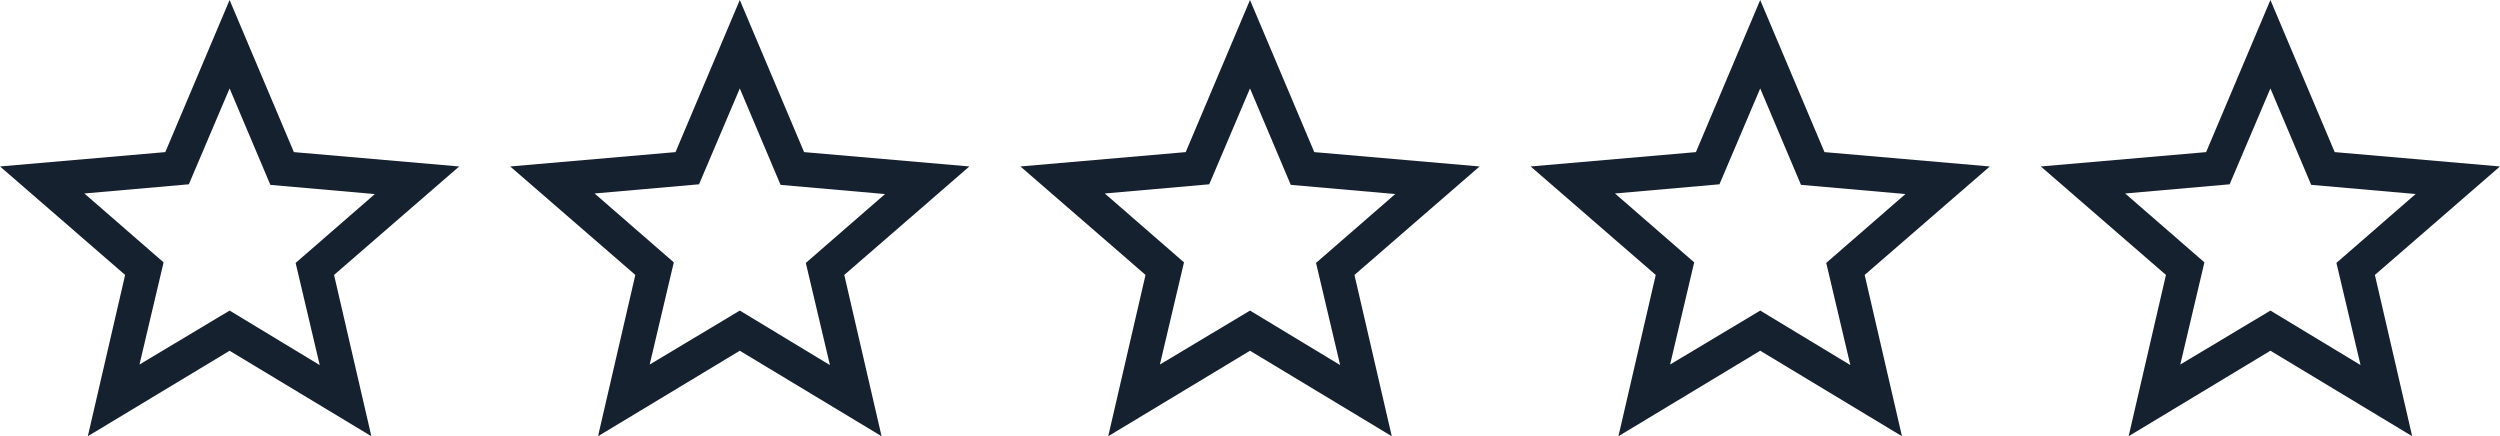
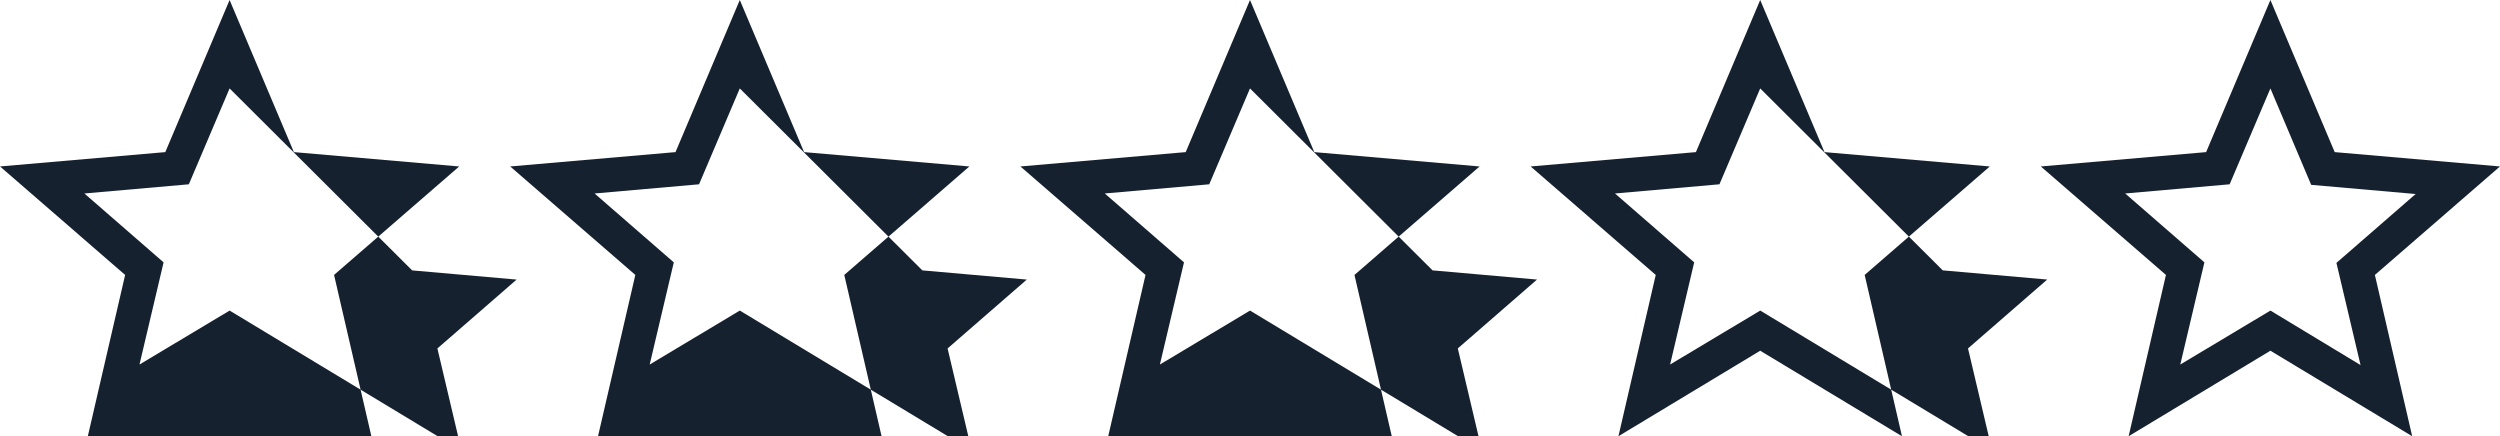
<svg xmlns="http://www.w3.org/2000/svg" width="294" height="51.3" viewBox="0 0 294 51.3">
-   <path id="star_border_five" d="M-1058,41.243-1074.673,51.3l4.388-18.968L-1085,19.575l19.44-1.687L-1058,0l7.561,17.888L-1031,19.575l-14.714,12.757,4.387,18.968Zm10.6,1.688-2.836-12.015,9.315-8.1-12.285-1.08L-1058,10.4l-4.793,11.273-12.285,1.08,9.316,8.1-2.836,12.015,10.6-6.345Zm-70.6-1.687L-1134.672,51.3l4.388-18.968L-1145,19.575l19.44-1.687L-1118,0l7.56,17.888,19.44,1.688-14.715,12.757,4.388,18.968Zm10.6,1.688-2.835-12.015,9.315-8.1-12.285-1.08L-1118,10.4l-4.792,11.273-12.285,1.08,9.315,8.1-2.835,12.015,10.6-6.345Zm-70.6-1.687L-1194.673,51.3l4.387-18.968L-1205,19.575l19.44-1.687L-1178,0l7.56,17.888,19.44,1.688-14.715,12.757,4.387,18.968Zm10.6,1.688-2.835-12.015,9.315-8.1-12.285-1.08L-1178,10.4l-4.792,11.273-12.285,1.08,9.315,8.1-2.835,12.015,10.6-6.345Zm-70.6-1.687L-1254.673,51.3l4.388-18.968L-1265,19.575l19.44-1.687L-1238,0l7.561,17.888L-1211,19.575l-14.714,12.757,4.387,18.968Zm10.6,1.688-2.836-12.015,9.315-8.1-12.285-1.08L-1238,10.4l-4.792,11.273-12.285,1.08,9.316,8.1-2.836,12.015,10.6-6.345Zm-70.6-1.687L-1314.672,51.3l4.388-18.968L-1325,19.575l19.44-1.687L-1298,0l7.56,17.888,19.44,1.688-14.715,12.757,4.388,18.968Zm10.6,1.688-2.835-12.015,9.315-8.1-12.285-1.08L-1298,10.4l-4.792,11.273-12.285,1.08,9.315,8.1-2.835,12.015,10.6-6.345Z" transform="translate(1325)" fill="#16212f" />
+   <path id="star_border_five" d="M-1058,41.243-1074.673,51.3l4.388-18.968L-1085,19.575l19.44-1.687L-1058,0l7.561,17.888L-1031,19.575l-14.714,12.757,4.387,18.968Zm10.6,1.688-2.836-12.015,9.315-8.1-12.285-1.08L-1058,10.4l-4.793,11.273-12.285,1.08,9.316,8.1-2.836,12.015,10.6-6.345Zm-70.6-1.687L-1134.672,51.3l4.388-18.968L-1145,19.575l19.44-1.687L-1118,0l7.56,17.888,19.44,1.688-14.715,12.757,4.388,18.968m10.6,1.688-2.835-12.015,9.315-8.1-12.285-1.08L-1118,10.4l-4.792,11.273-12.285,1.08,9.315,8.1-2.835,12.015,10.6-6.345Zm-70.6-1.687L-1194.673,51.3l4.387-18.968L-1205,19.575l19.44-1.687L-1178,0l7.56,17.888,19.44,1.688-14.715,12.757,4.387,18.968Zm10.6,1.688-2.835-12.015,9.315-8.1-12.285-1.08L-1178,10.4l-4.792,11.273-12.285,1.08,9.315,8.1-2.835,12.015,10.6-6.345Zm-70.6-1.687L-1254.673,51.3l4.388-18.968L-1265,19.575l19.44-1.687L-1238,0l7.561,17.888L-1211,19.575l-14.714,12.757,4.387,18.968Zm10.6,1.688-2.836-12.015,9.315-8.1-12.285-1.08L-1238,10.4l-4.792,11.273-12.285,1.08,9.316,8.1-2.836,12.015,10.6-6.345Zm-70.6-1.687L-1314.672,51.3l4.388-18.968L-1325,19.575l19.44-1.687L-1298,0l7.56,17.888,19.44,1.688-14.715,12.757,4.388,18.968Zm10.6,1.688-2.835-12.015,9.315-8.1-12.285-1.08L-1298,10.4l-4.792,11.273-12.285,1.08,9.315,8.1-2.835,12.015,10.6-6.345Z" transform="translate(1325)" fill="#16212f" />
</svg>